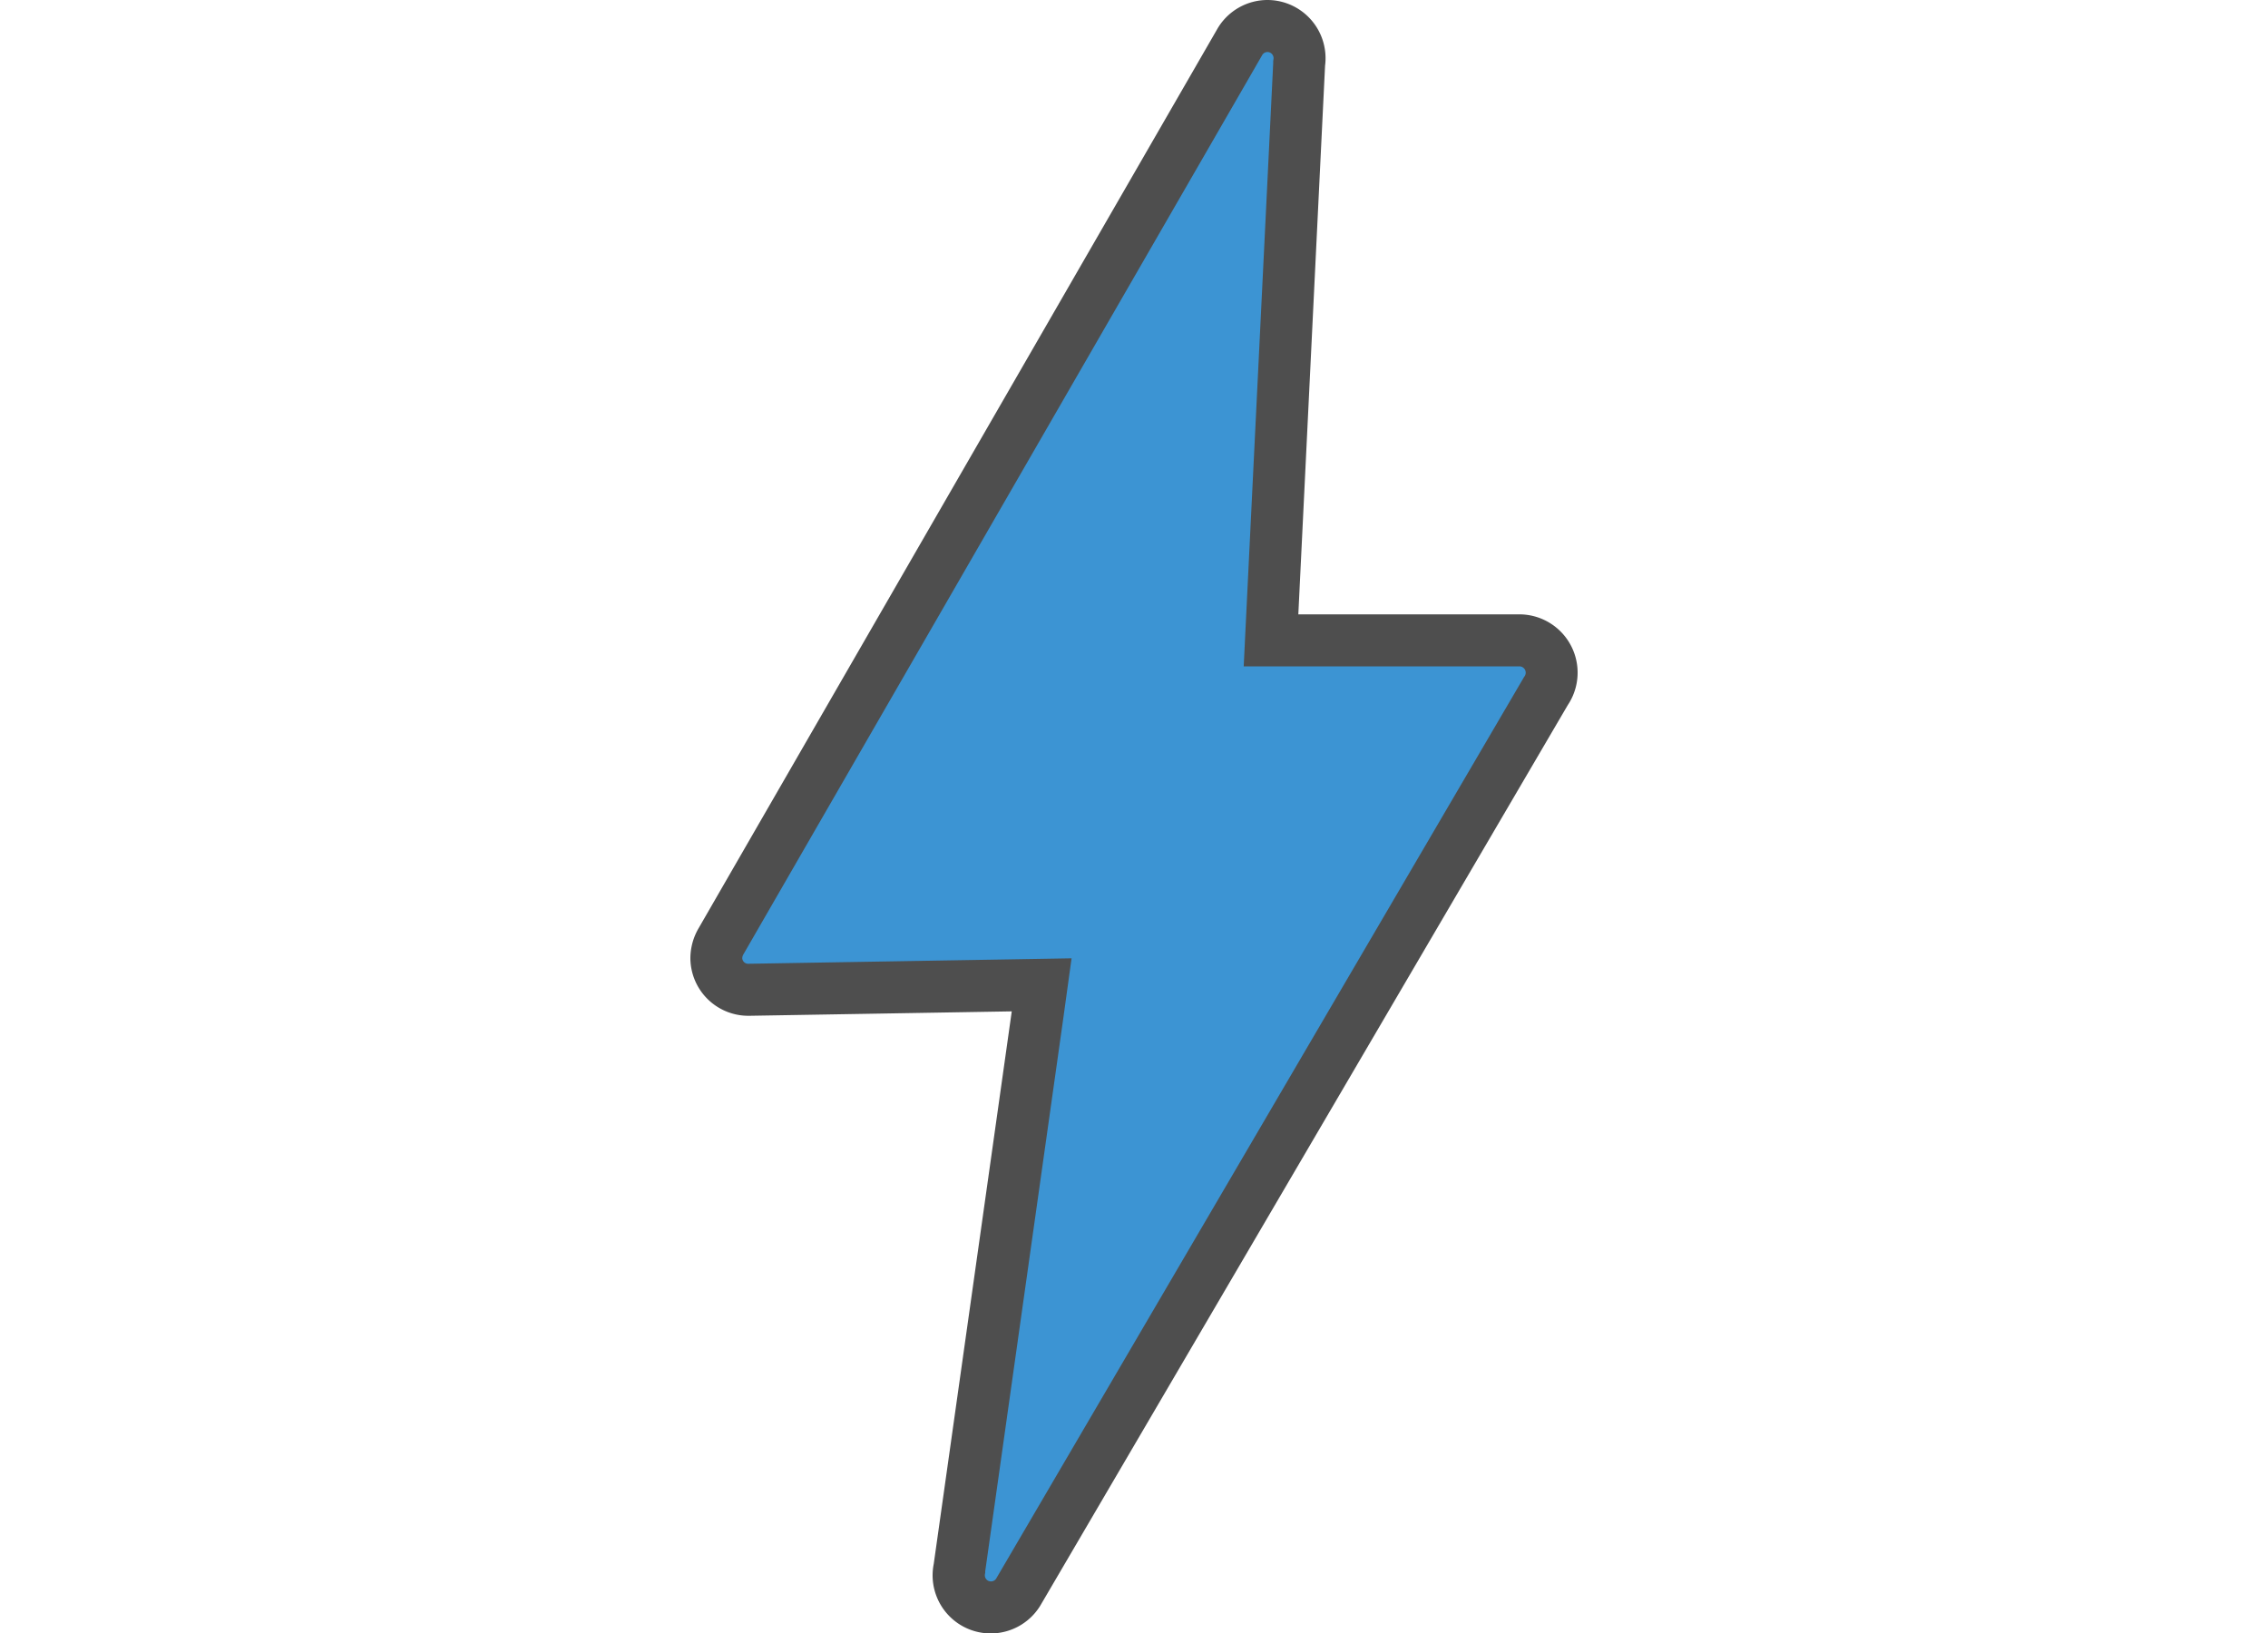
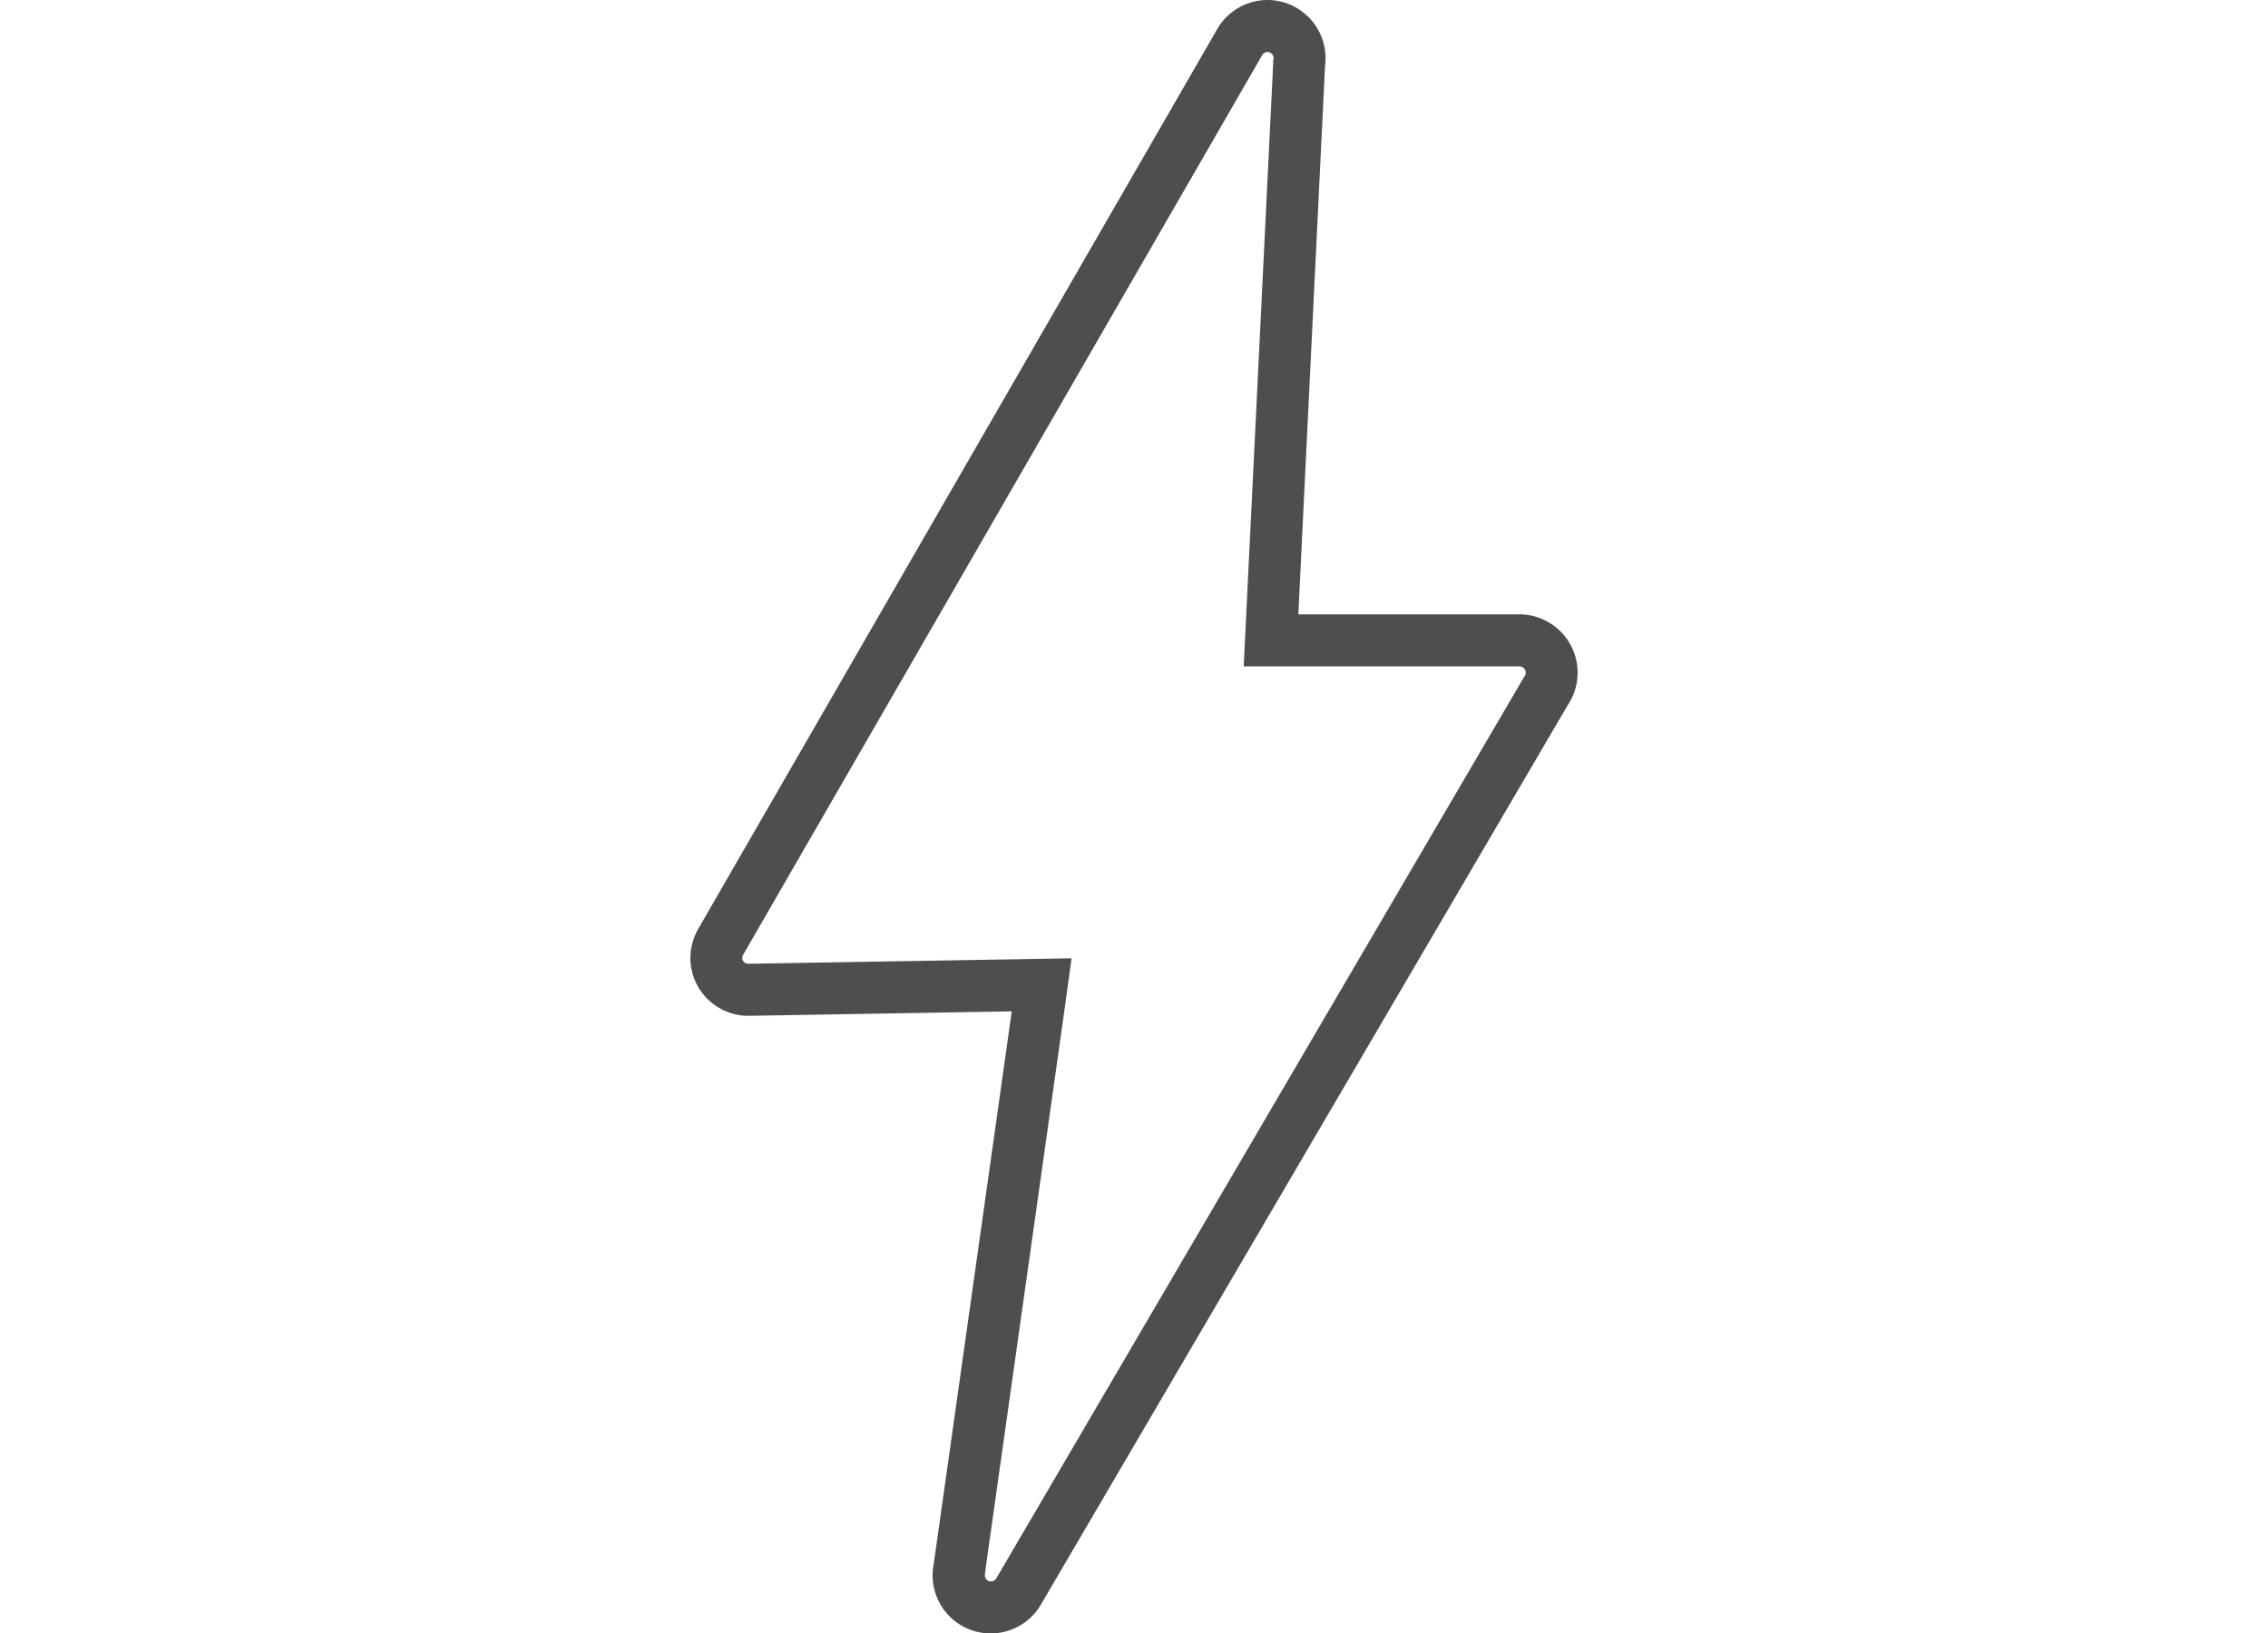
<svg xmlns="http://www.w3.org/2000/svg" id="Layer_1" data-name="Layer 1" viewBox="0 0 436 314">
  <defs>
    <style>.cls-1{fill:#3c94d3;}.cls-2{fill:#4e4e4e;}</style>
  </defs>
-   <path class="cls-1" d="M190.49,309a6.18,6.18,0,0,1-6.05-7.38l0-.13,15.8-112.17-56.42,1a6.17,6.17,0,0,1-6.13-6,6.52,6.52,0,0,1,.88-3.26L238.42,7.9A6.17,6.17,0,0,1,249.77,12l0,.21L244.34,123.1h47.78a6.21,6.21,0,0,1,6.16,6.24,6.14,6.14,0,0,1-1,3.42l-.09.12L195.71,306.13A6.09,6.09,0,0,1,190.49,309Z" />
  <path class="cls-2" d="M243.67,0V10a1.15,1.15,0,0,1,.59.17,1.18,1.18,0,0,1,.56,1.16l-.06.41,0,.41L239.6,117.61l-.51,10.49h53a1.15,1.15,0,0,1,.86.36,1.18,1.18,0,0,1,.35.86,1.19,1.19,0,0,1-.2.66l-.17.25-.14.25-101.3,173a1.16,1.16,0,0,1-1,.52,1.22,1.22,0,0,1-.61-.17,1.18,1.18,0,0,1-.53-1.23l.05-.28,0-.27,15-106.24L206,184.22l-11.7.2-50.48.85a1.14,1.14,0,0,1-1.13-1.06,1.55,1.55,0,0,1,.21-.73L242.68,10.53a1.18,1.18,0,0,1,1-.53V0m0,0a11.17,11.17,0,0,0-9.57,5.4L134.27,178.49a11.5,11.5,0,0,0-1.55,5.84h0a11.14,11.14,0,0,0,11.13,10.94h.2l50.45-.85-15,106.23a11.17,11.17,0,0,0,20.49,8L301.39,135.54a11.21,11.21,0,0,0-9.27-17.44H249.59l5.14-105.47A11.19,11.19,0,0,0,243.66,0Z" />
</svg>